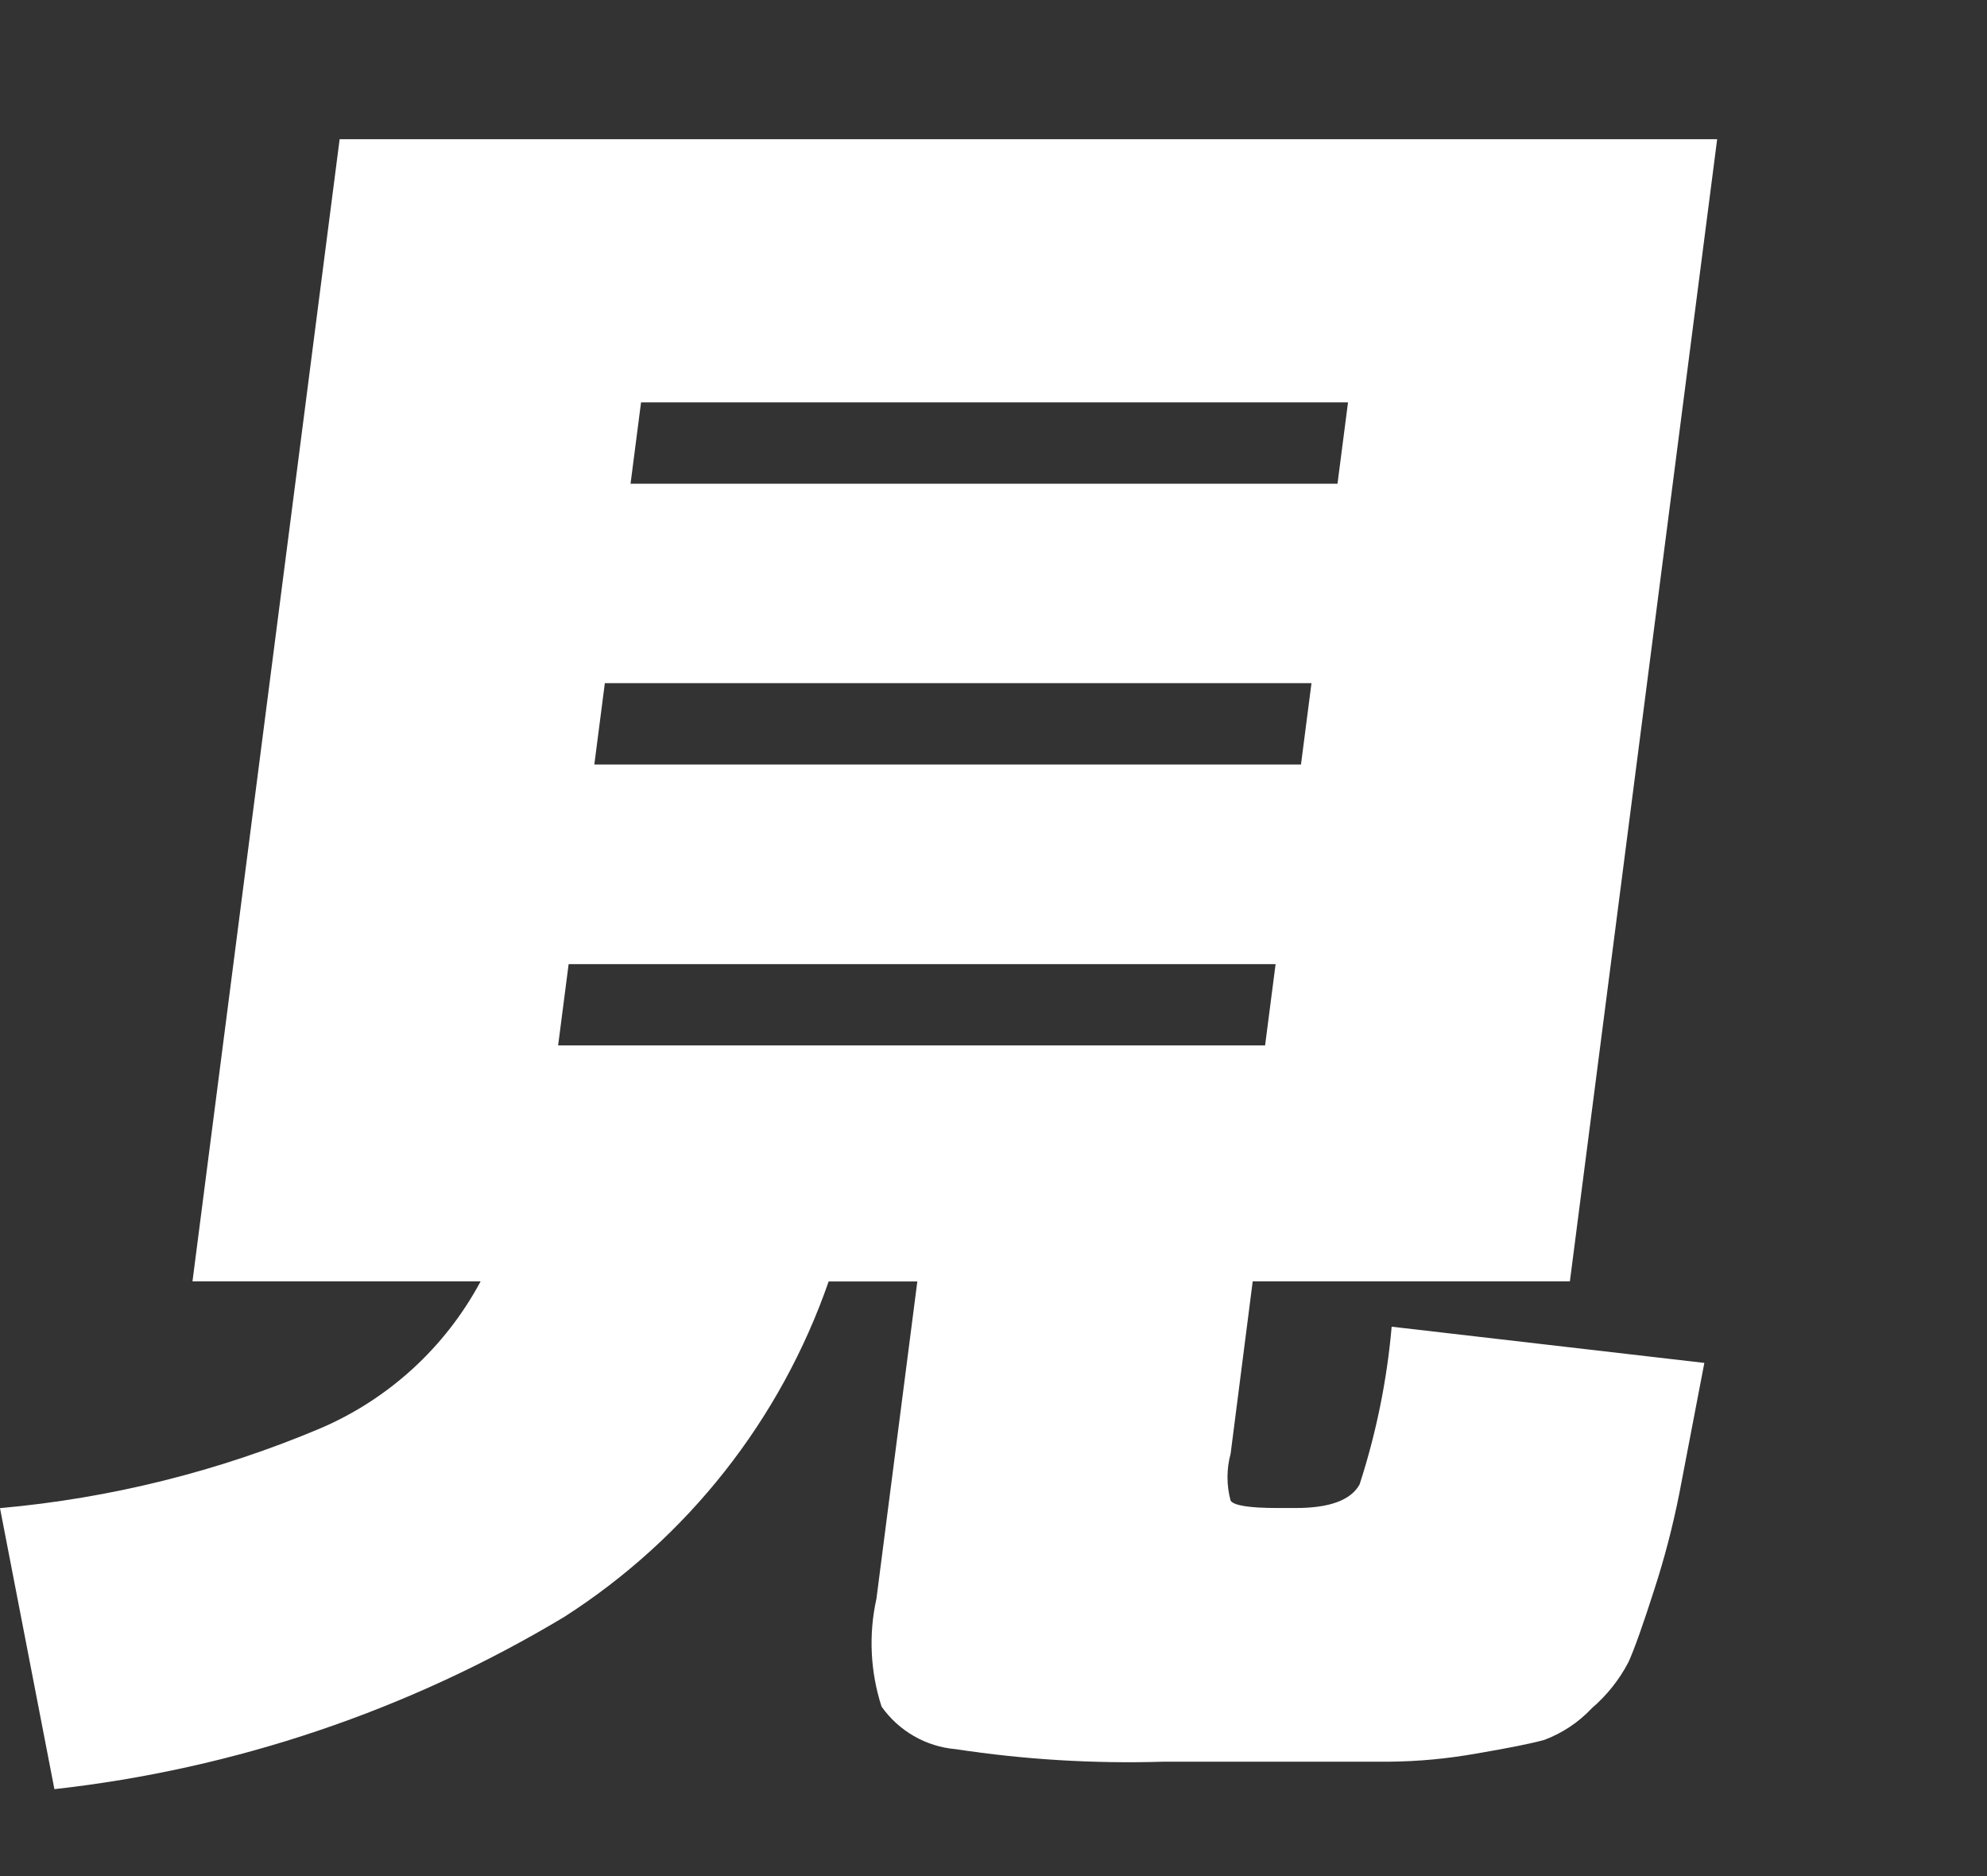
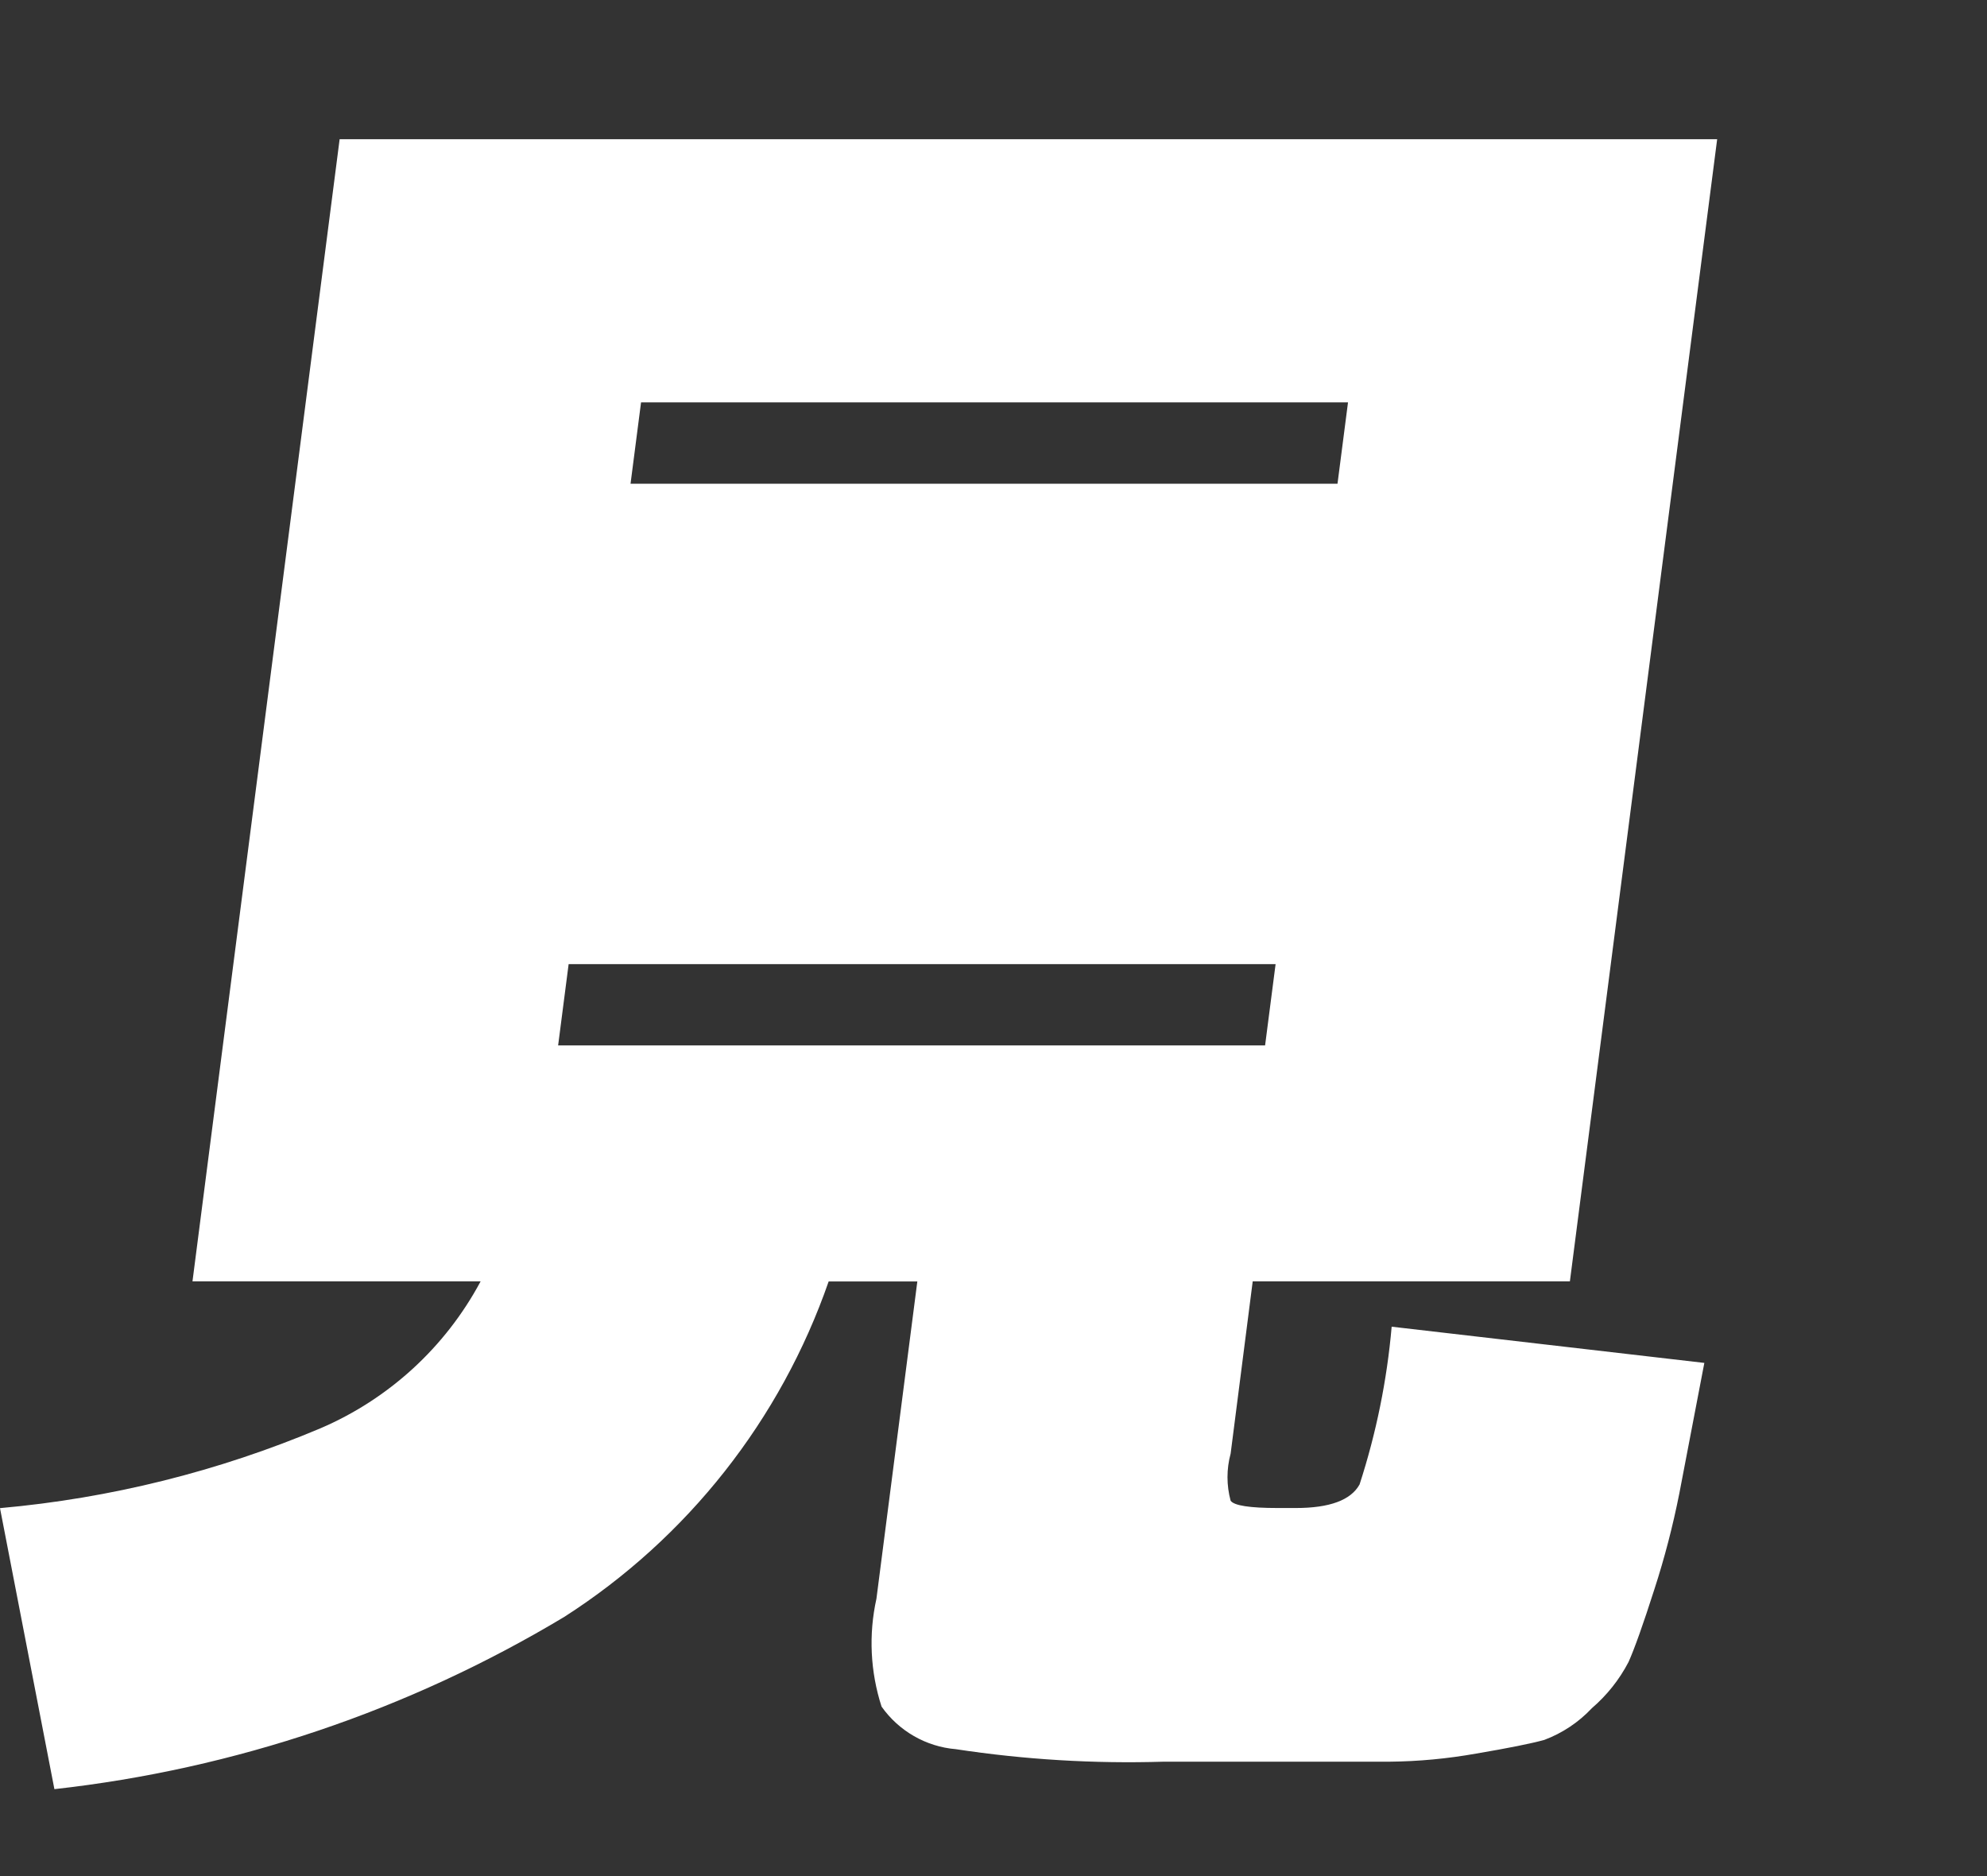
<svg xmlns="http://www.w3.org/2000/svg" viewBox="0 0 31.774 30" width="31.774" height="30">
  <rect x="0" y="0" width="31.774" height="30" fill="#333333" stroke="none" />
  <defs>
    <style>.a{fill:#fff}</style>
  </defs>
-   <path class="a" d="m7.686,20.487H3.078L5.431,2.226h22.028l-2.355,18.261h-5.072l-.353,2.754c-.067.247-.067.507,0,.754.057.078.308.116.753.116h.291c.54,0,.879-.126,1.018-.377.266-.819.438-1.665.513-2.522l5,.579c-.178.928-.311,1.624-.4,2.087-.103.519-.236,1.032-.4,1.536-.179.56-.317.946-.412,1.159-.147.282-.346.532-.587.739-.211.225-.472.399-.761.507-.211.058-.573.131-1.087.218-.46.082-.926.126-1.393.13h-3.609c-1.11.034-2.222-.033-3.32-.2-.477-.04-.912-.29-1.188-.681-.18-.557-.209-1.152-.082-1.724l.654-5.073h-1.418c-.768,2.211-2.257,4.1-4.228,5.363-2.488,1.494-5.269,2.433-8.153,2.754l-.87-4.493c1.763-.157,3.49-.587,5.121-1.275,1.096-.469,2-1.297,2.563-2.348l.002-.003Zm1.407-5.072l-.168,1.3h11.305l.168-1.3h-11.305Zm.579-4.492l-.168,1.3h11.3l.168-1.3h-11.3Zm.411-3.189h11.305l.168-1.3h-11.305l-.168,1.3Z" />
+   <path class="a" d="m7.686,20.487H3.078L5.431,2.226h22.028l-2.355,18.261h-5.072l-.353,2.754c-.067.247-.067.507,0,.754.057.078.308.116.753.116h.291c.54,0,.879-.126,1.018-.377.266-.819.438-1.665.513-2.522l5,.579c-.178.928-.311,1.624-.4,2.087-.103.519-.236,1.032-.4,1.536-.179.56-.317.946-.412,1.159-.147.282-.346.532-.587.739-.211.225-.472.399-.761.507-.211.058-.573.131-1.087.218-.46.082-.926.126-1.393.13h-3.609c-1.11.034-2.222-.033-3.32-.2-.477-.04-.912-.29-1.188-.681-.18-.557-.209-1.152-.082-1.724l.654-5.073h-1.418c-.768,2.211-2.257,4.1-4.228,5.363-2.488,1.494-5.269,2.433-8.153,2.754l-.87-4.493c1.763-.157,3.49-.587,5.121-1.275,1.096-.469,2-1.297,2.563-2.348l.002-.003Zm1.407-5.072l-.168,1.3h11.305l.168-1.3h-11.305Zm.579-4.492l-.168,1.3h11.3h-11.3Zm.411-3.189h11.305l.168-1.3h-11.305l-.168,1.3Z" />
</svg>